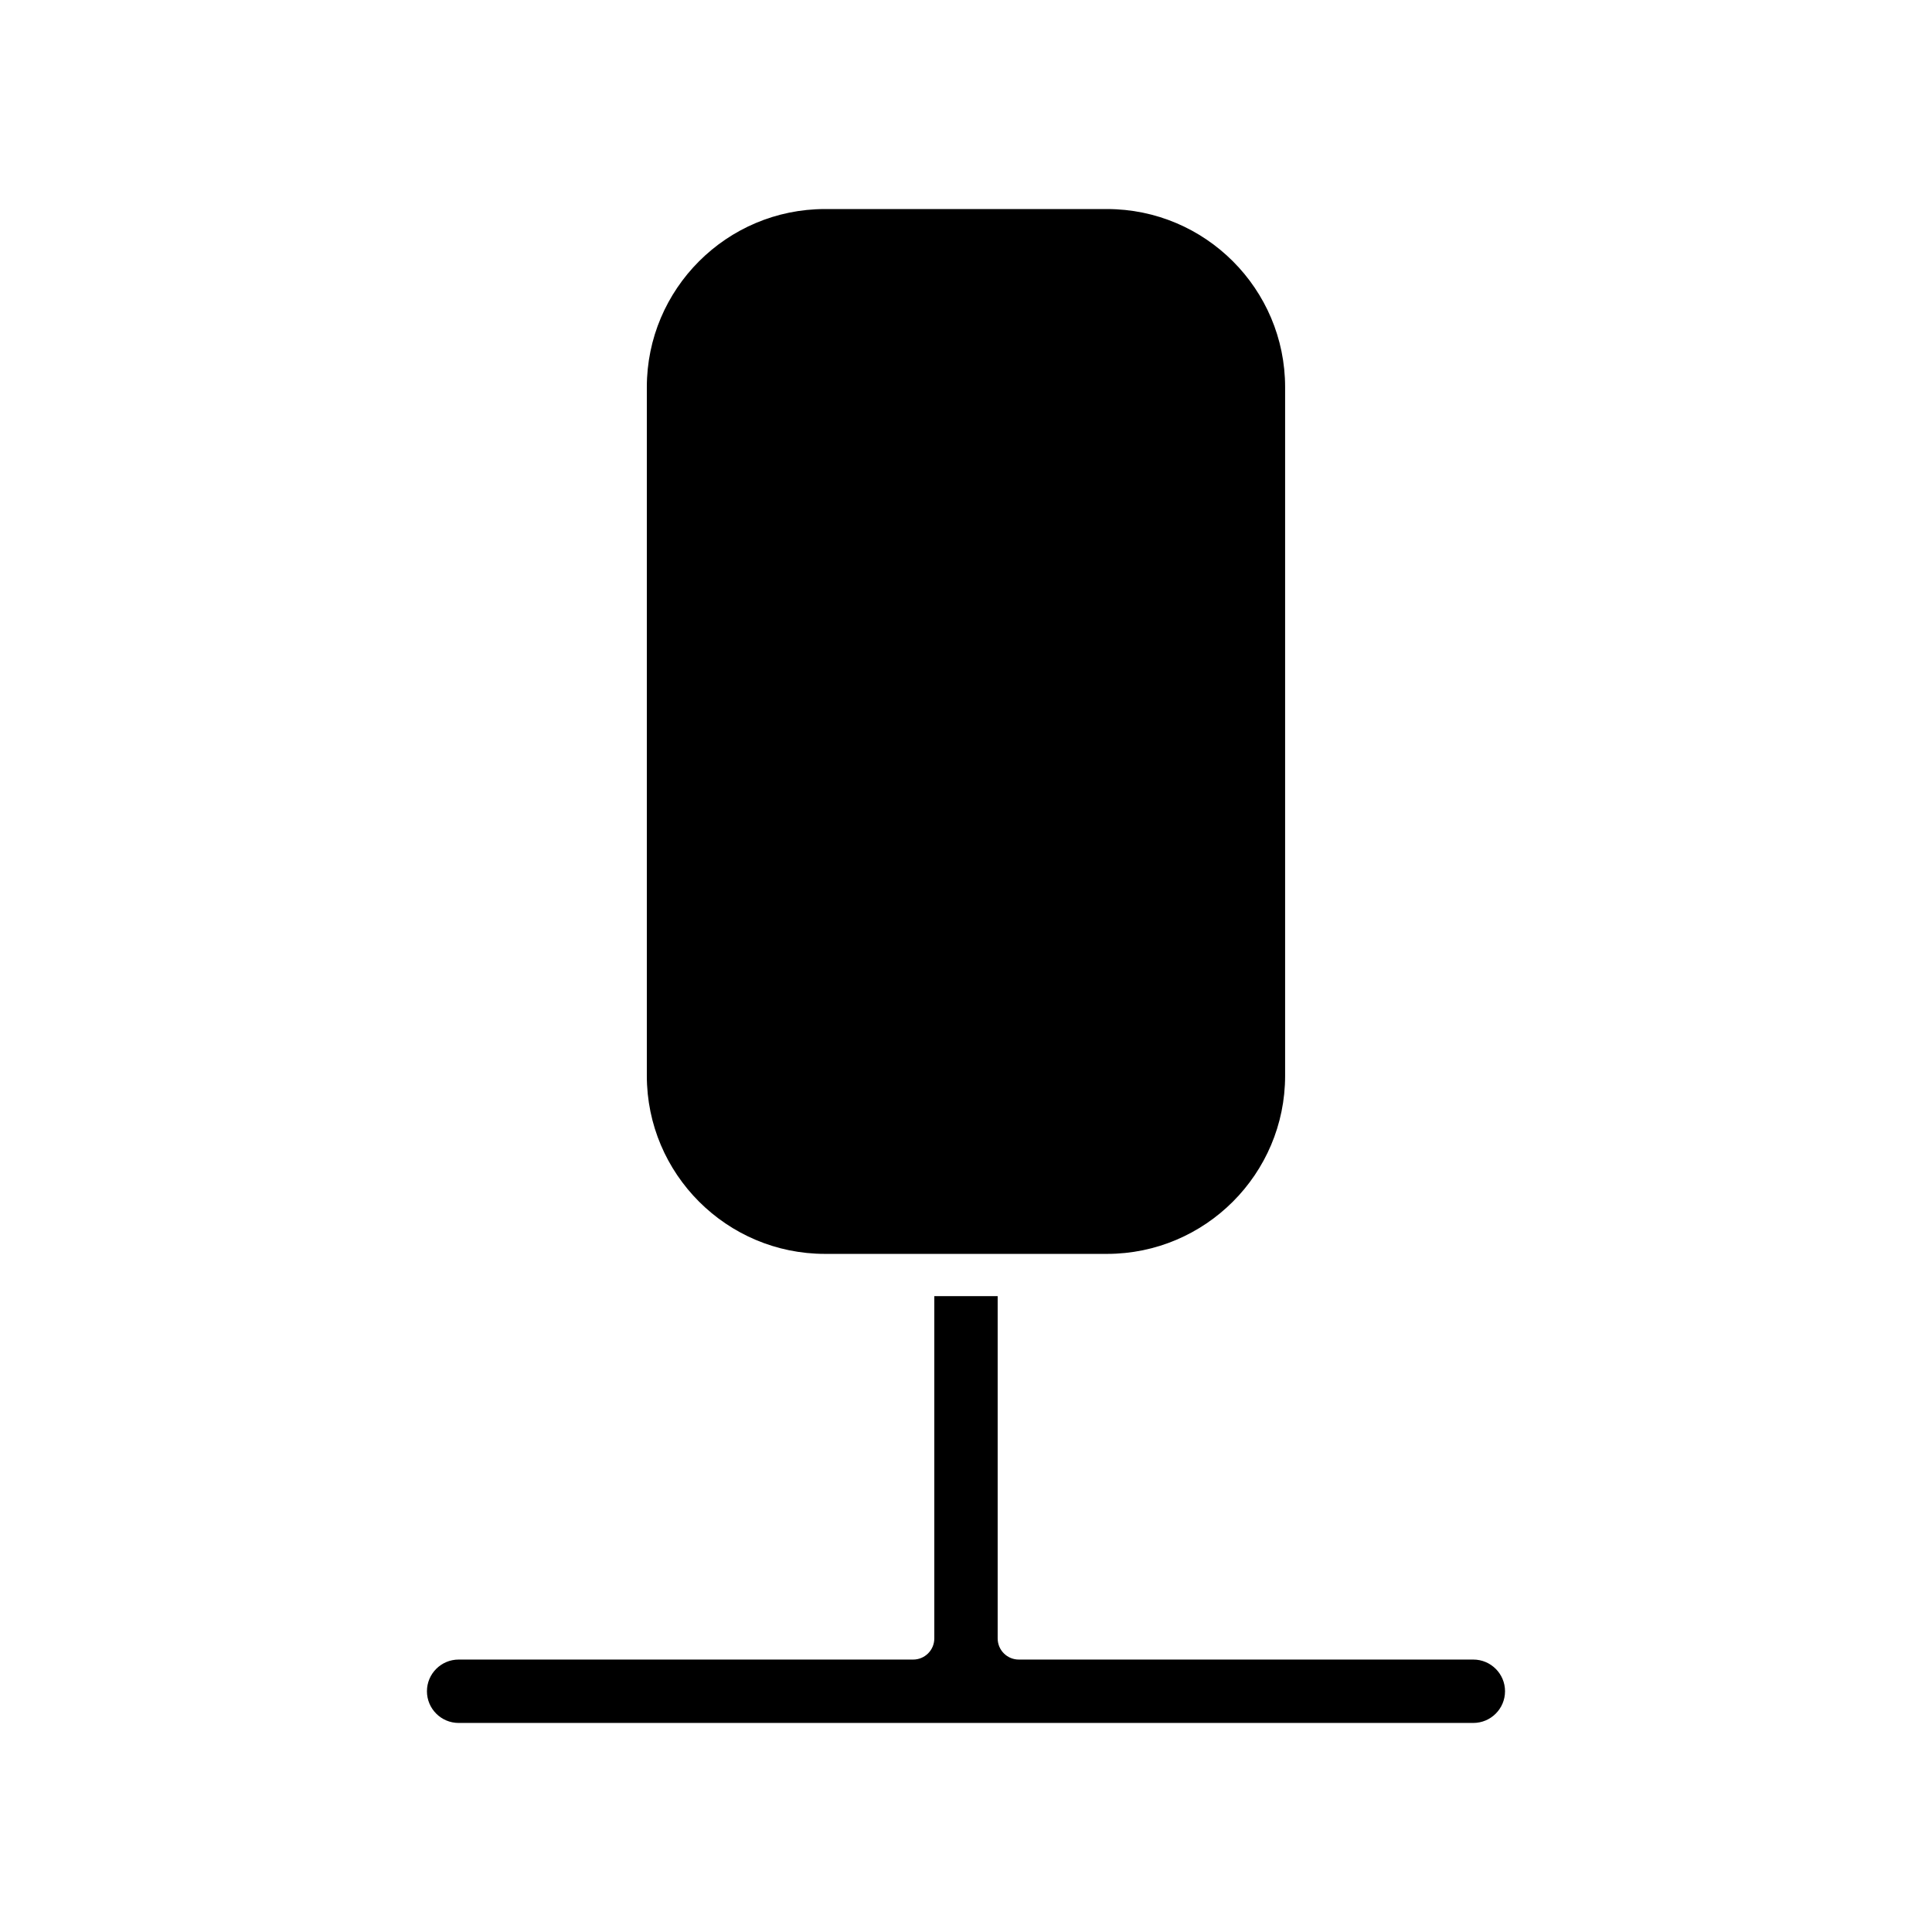
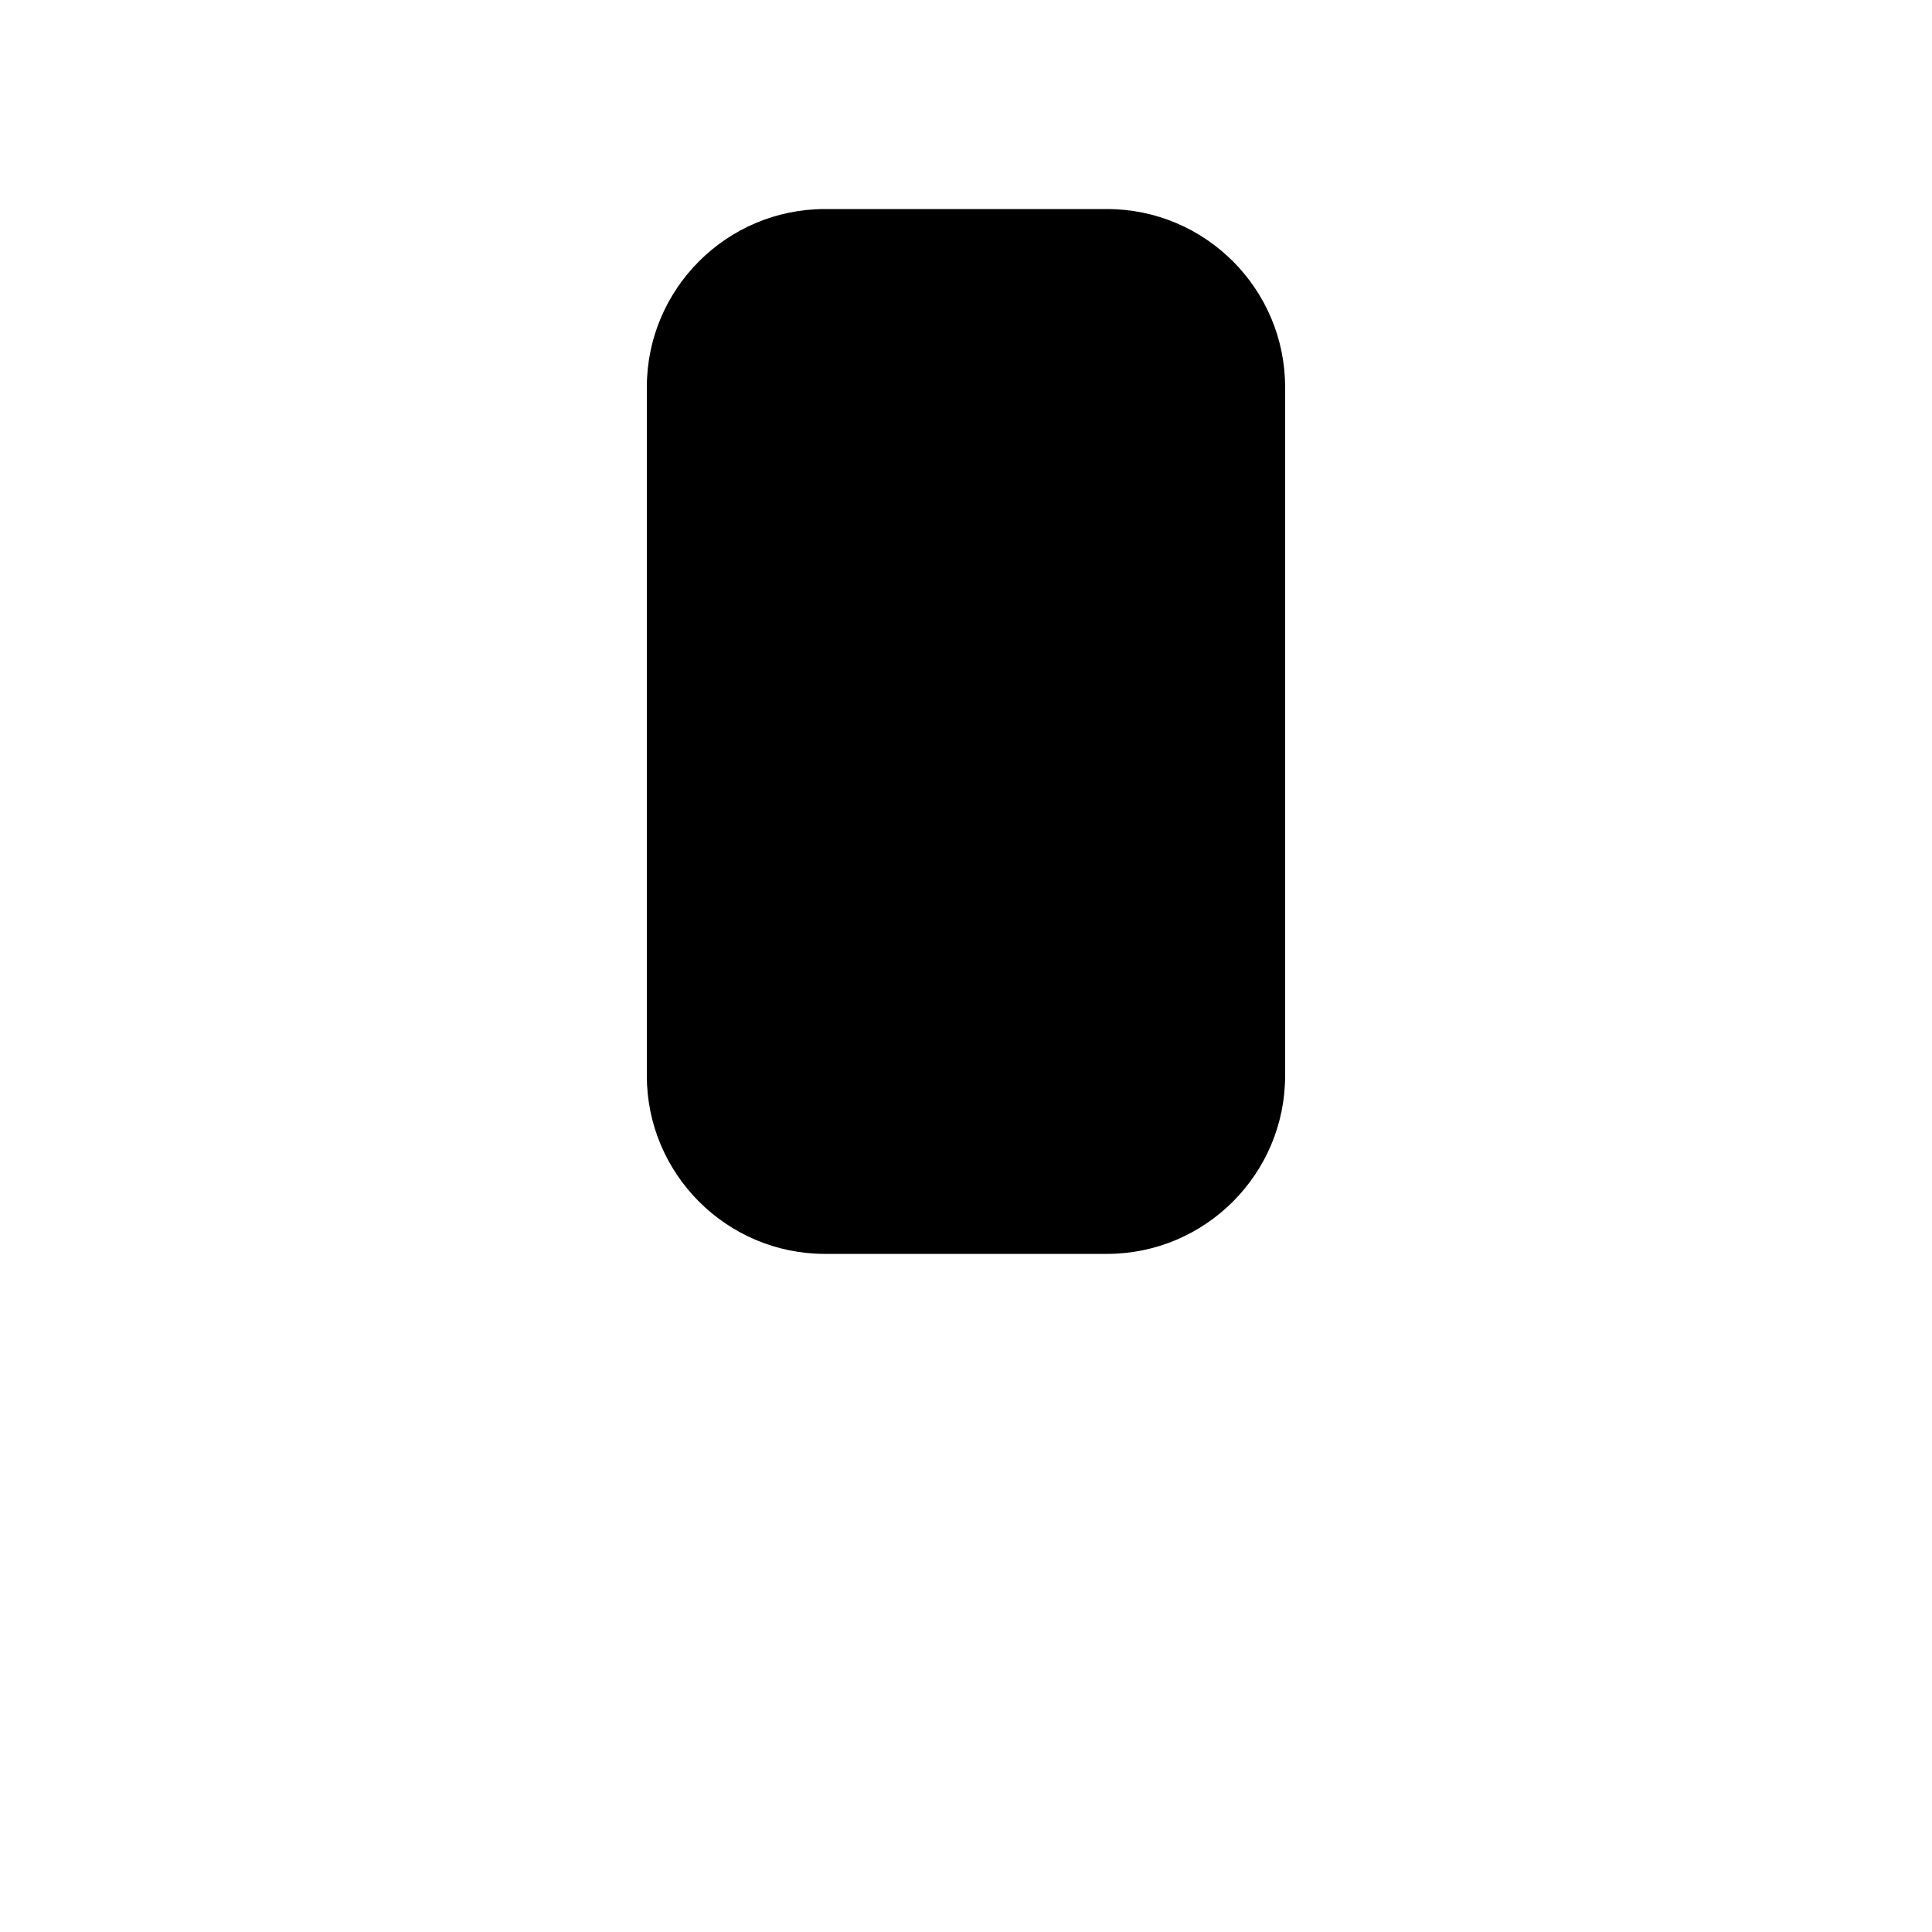
<svg xmlns="http://www.w3.org/2000/svg" fill="#000000" width="800px" height="800px" version="1.1" viewBox="144 144 512 512">
  <g>
    <path d="m362.62 199.4c-26.027 0-47.203 21.172-47.203 47.199v182.49c0 26.027 21.176 47.203 47.203 47.203h74.746c26.027 0 47.203-21.18 47.203-47.203v-182.49c0-26.027-21.176-47.199-47.203-47.199z" />
-     <path d="m542.85 592.2c0-4.629-3.766-8.398-8.398-8.398h-120.46c-3.09 0-5.598-2.504-5.598-5.598v-90.719h-16.793v90.719c0 3.094-2.508 5.598-5.598 5.598h-120.46c-4.629 0-8.398 3.766-8.398 8.398 0 4.629 3.766 8.398 8.398 8.398h268.91c4.629-0.004 8.395-3.769 8.395-8.398z" />
  </g>
</svg>